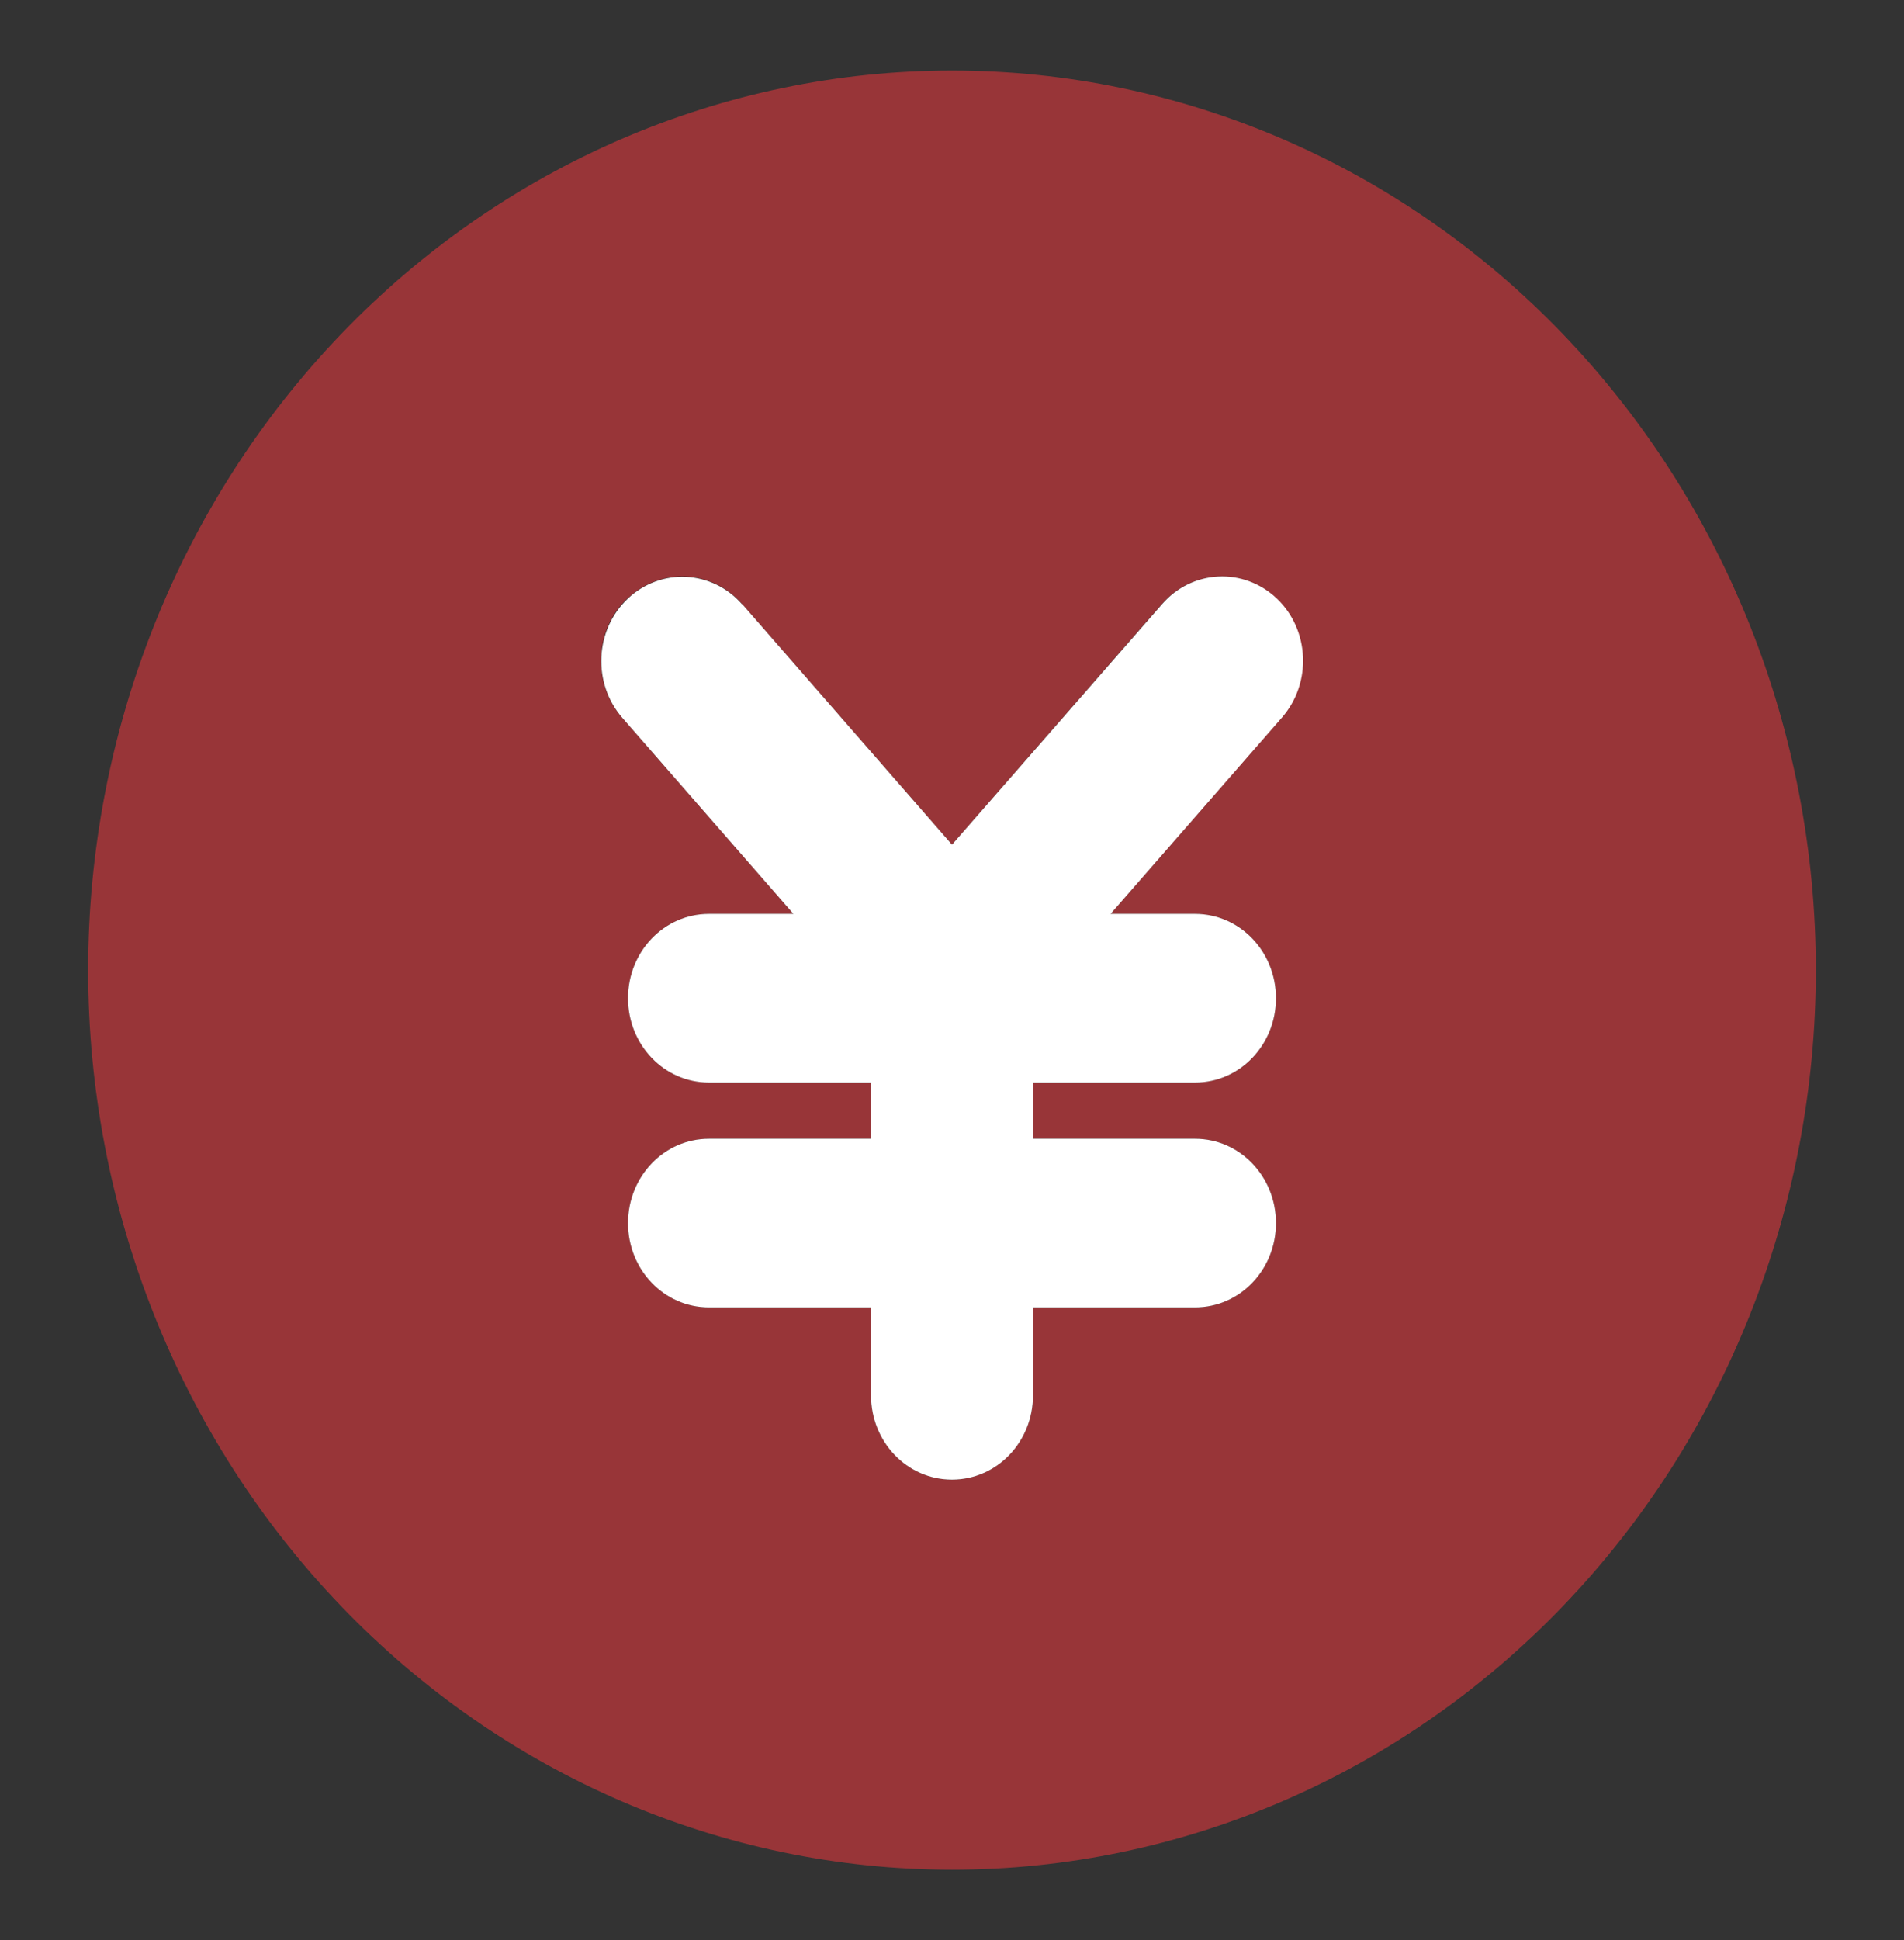
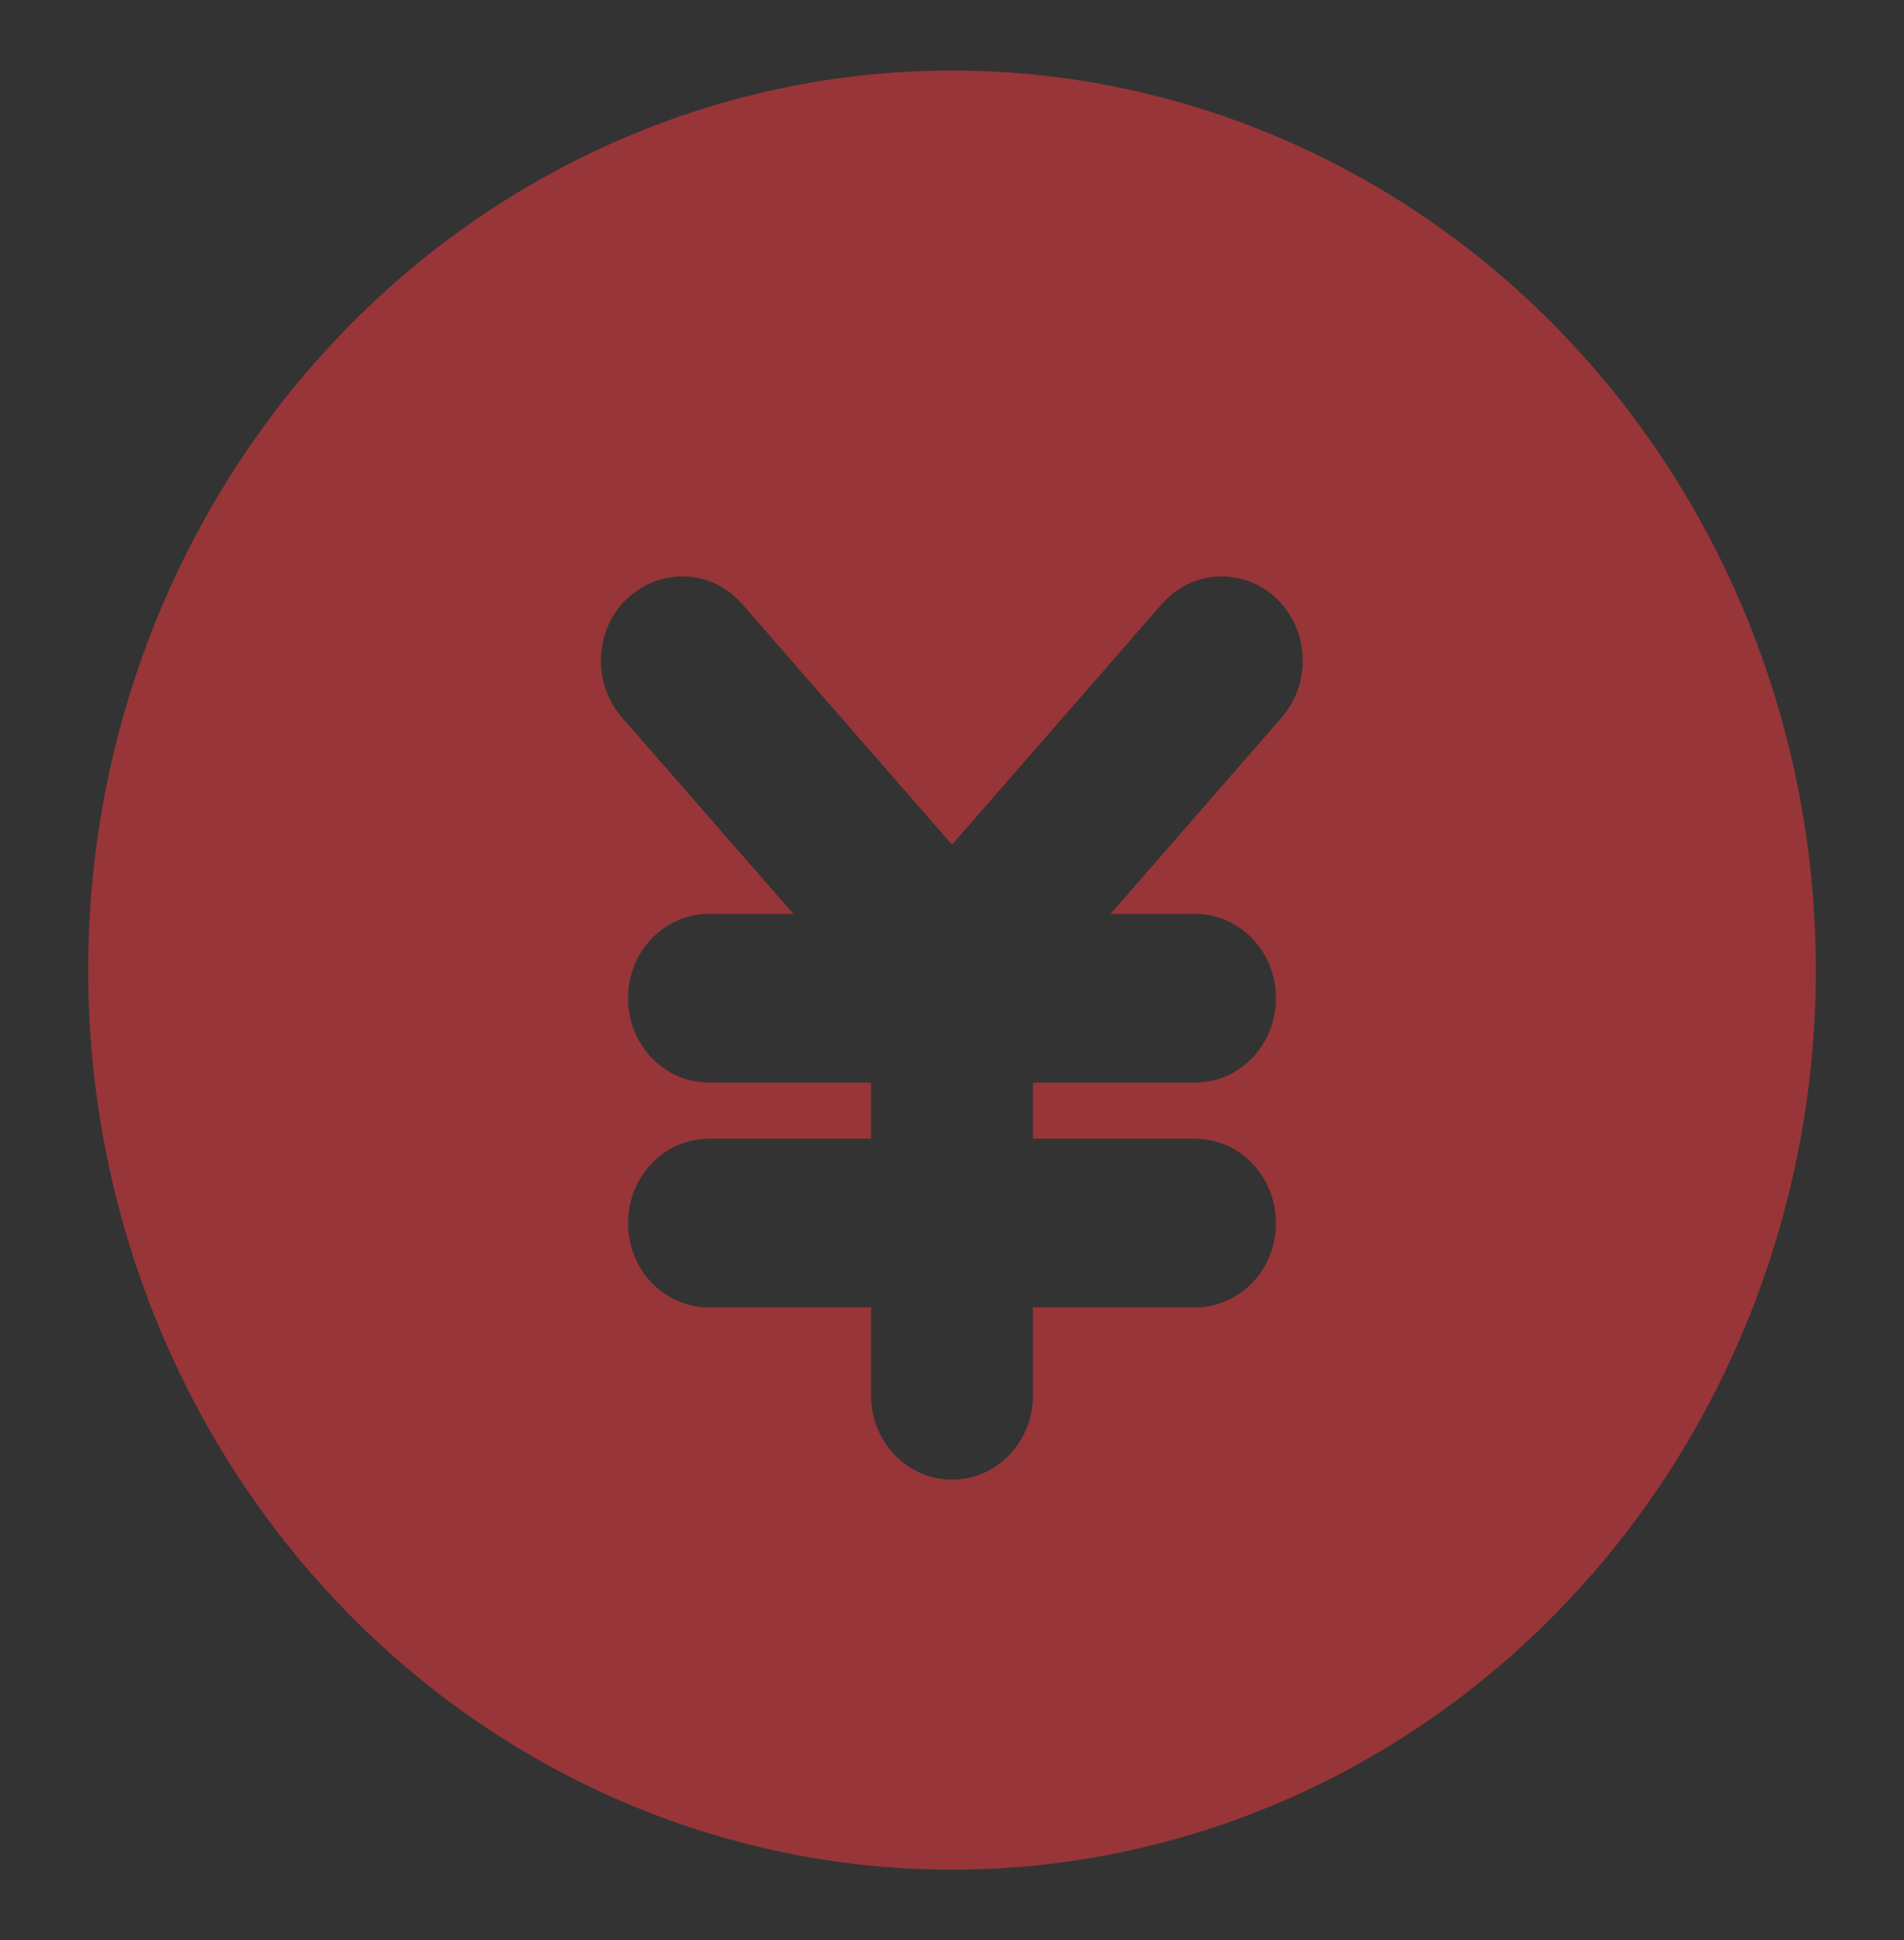
<svg xmlns="http://www.w3.org/2000/svg" width="54" height="55" viewBox="0 0 54 55" fill="none">
  <rect x="0" y="0" width="54" height="55" fill="#333333" stroke="none" />
  <path opacity="0.6" d="M27 53C33.498 53 39.73 50.313 44.324 45.531C48.919 40.749 51.5 34.263 51.5 27.5C51.5 20.737 48.919 14.251 44.324 9.469C39.73 4.687 33.498 2 27 2C20.502 2 14.271 4.687 9.676 9.469C5.081 14.251 2.5 20.737 2.5 27.5C2.5 34.263 5.081 40.749 9.676 45.531C14.271 50.313 20.502 53 27 53ZM17.803 16.961C18.741 16.075 20.195 16.145 21.047 17.121L27 23.944L32.953 17.121C33.804 16.145 35.259 16.075 36.197 16.961C37.135 17.848 37.202 19.362 36.35 20.338L31.498 25.906H33.891C35.163 25.906 36.188 26.972 36.188 28.297C36.188 29.622 35.163 30.688 33.891 30.688H29.297V32.281H33.891C35.163 32.281 36.188 33.347 36.188 34.672C36.188 35.997 35.163 37.062 33.891 37.062H29.297V39.553C29.297 40.877 28.273 41.943 27 41.943C25.727 41.943 24.703 40.877 24.703 39.553V37.062H20.109C18.837 37.062 17.812 35.997 17.812 34.672C17.812 33.347 18.837 32.281 20.109 32.281H24.703V30.688H20.109C18.837 30.688 17.812 29.622 17.812 28.297C17.812 26.972 18.837 25.906 20.109 25.906H22.502L17.64 20.338C16.788 19.362 16.855 17.848 17.793 16.961H17.803Z" fill="#DC383C" />
-   <path d="M21.047 17.131C20.195 16.154 18.741 16.085 17.803 16.971C16.865 17.858 16.798 19.372 17.65 20.348L22.502 25.906H20.109C18.837 25.906 17.812 26.972 17.812 28.297C17.812 29.622 18.837 30.688 20.109 30.688H24.703V32.281H20.109C18.837 32.281 17.812 33.347 17.812 34.672C17.812 35.997 18.837 37.062 20.109 37.062H24.703V39.553C24.703 40.877 25.727 41.943 27 41.943C28.273 41.943 29.297 40.877 29.297 39.553V37.062H33.891C35.163 37.062 36.188 35.997 36.188 34.672C36.188 33.347 35.163 32.281 33.891 32.281H29.297V30.688H33.891C35.163 30.688 36.188 29.622 36.188 28.297C36.188 26.972 35.163 25.906 33.891 25.906H31.498L36.36 20.338C37.212 19.362 37.145 17.848 36.207 16.961C35.269 16.075 33.814 16.145 32.962 17.121L27 23.944L21.047 17.121V17.131Z" fill="white" />
</svg>